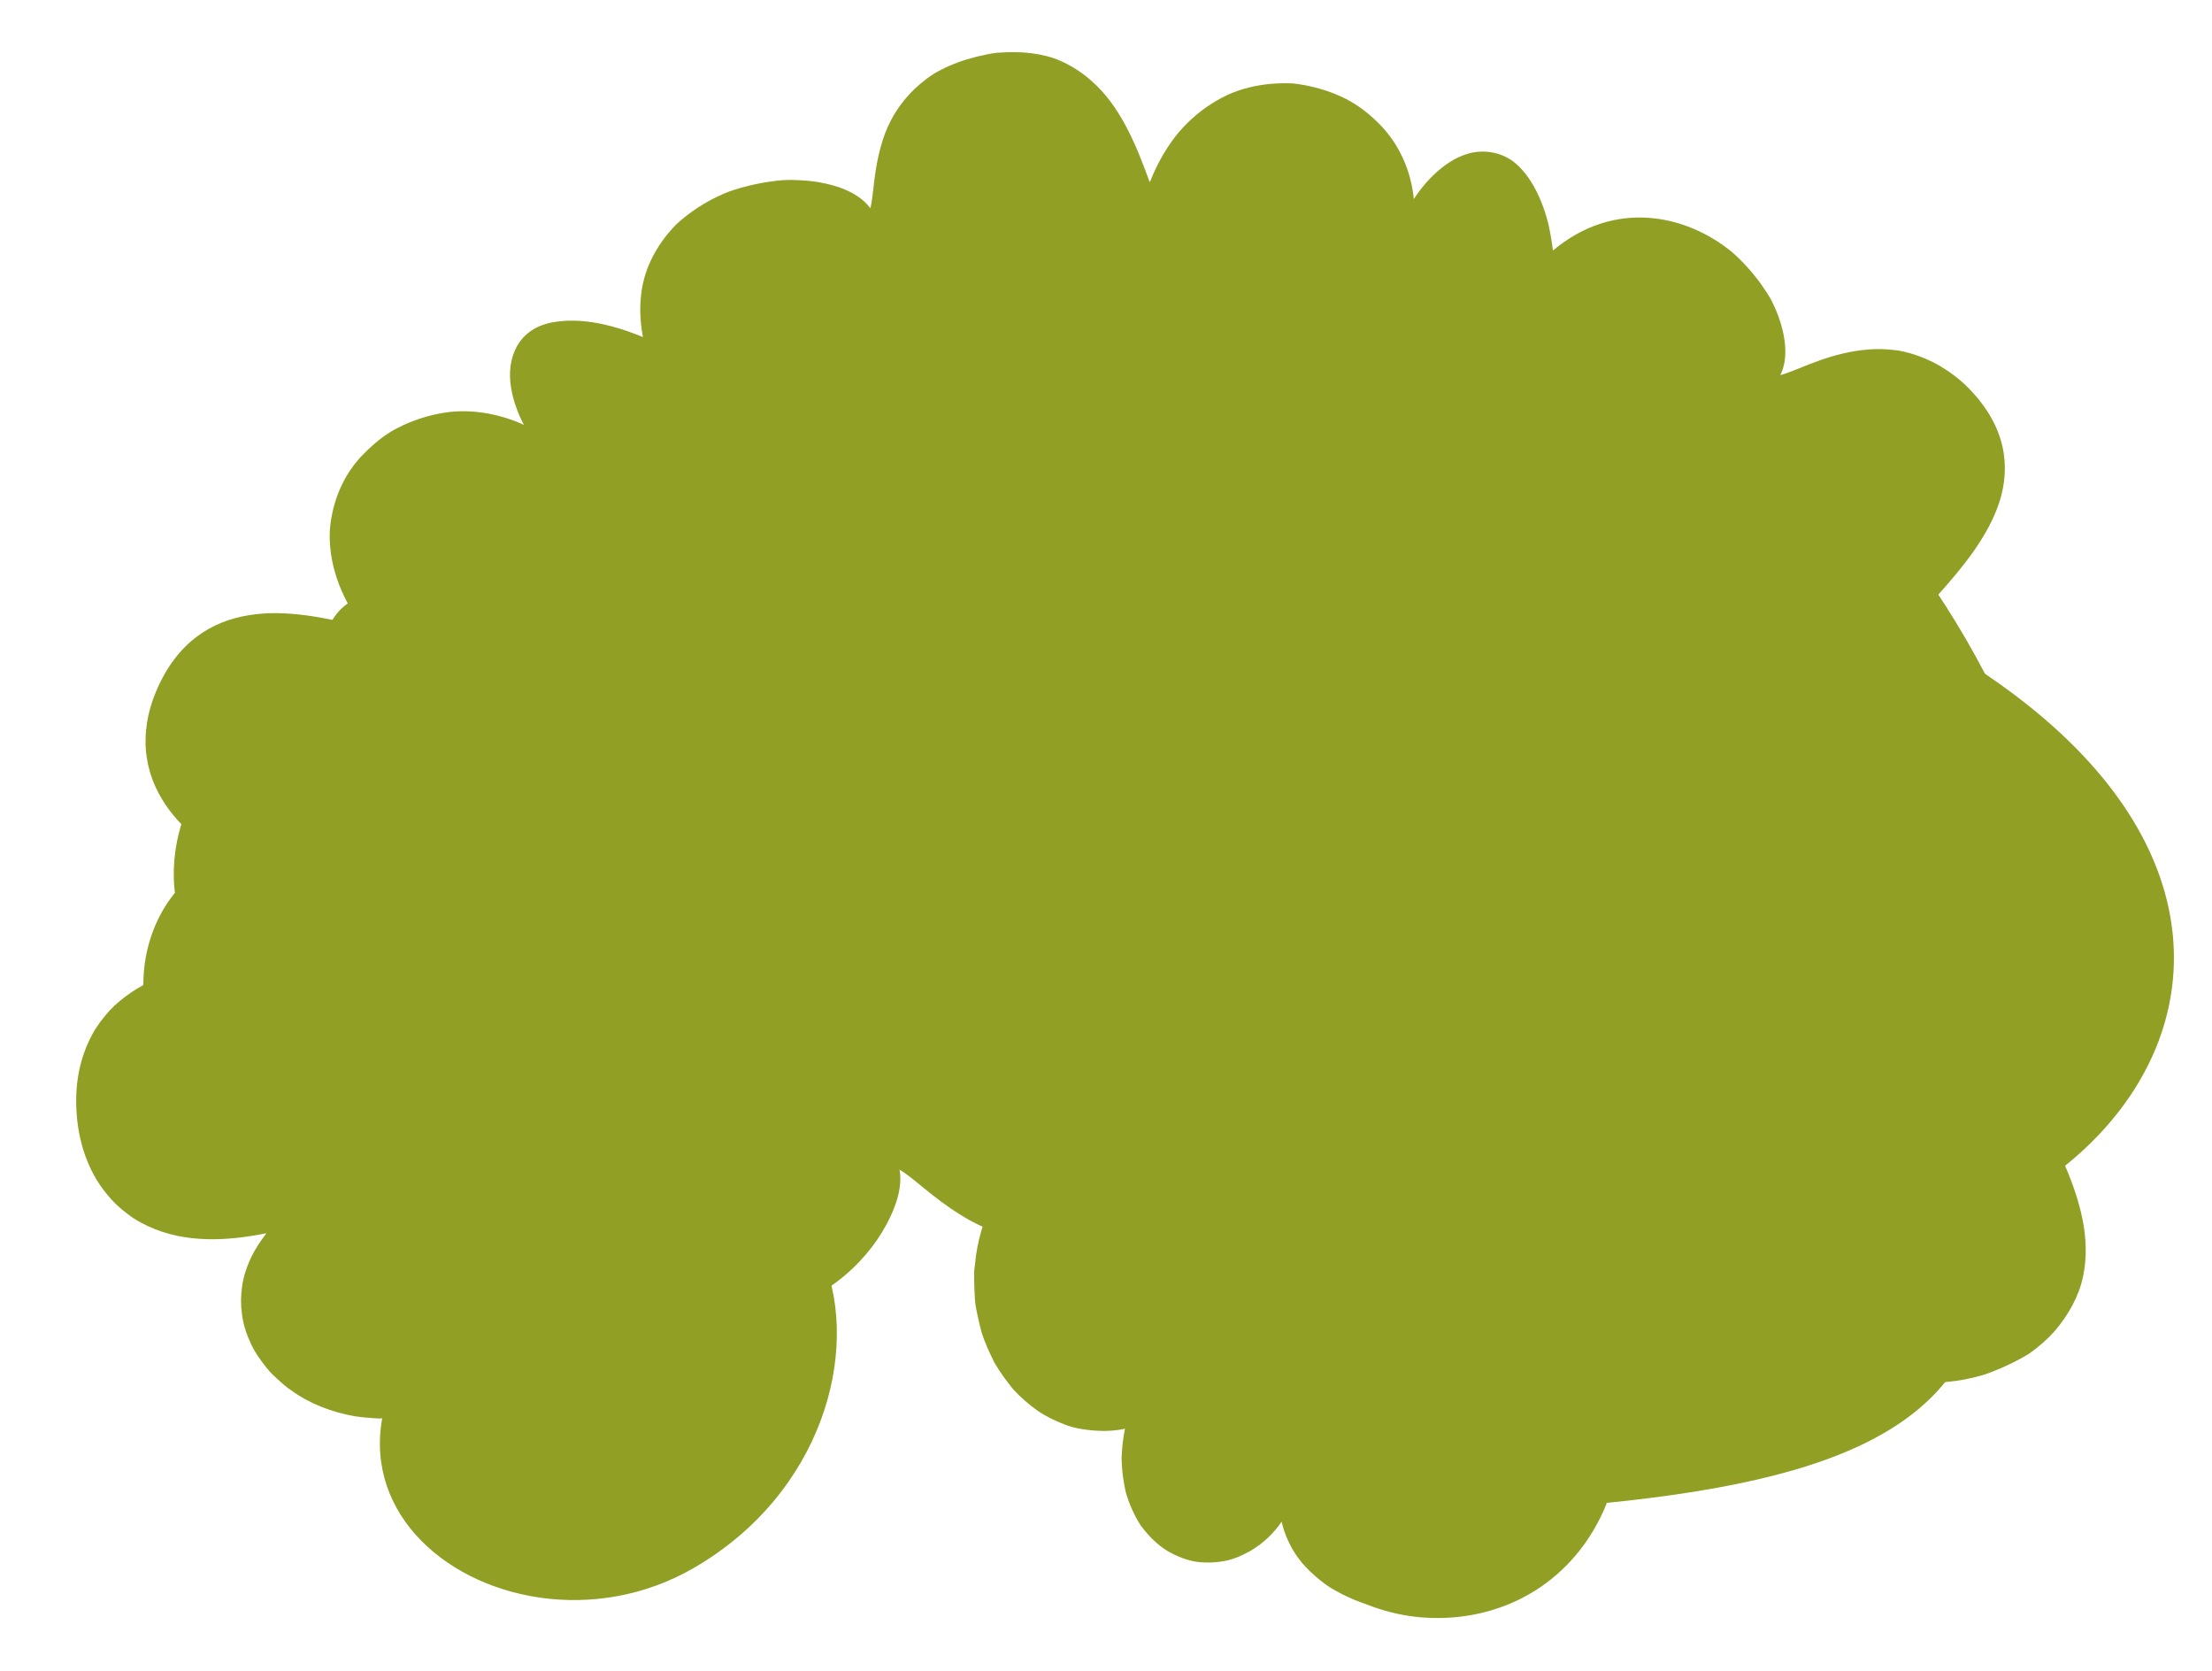
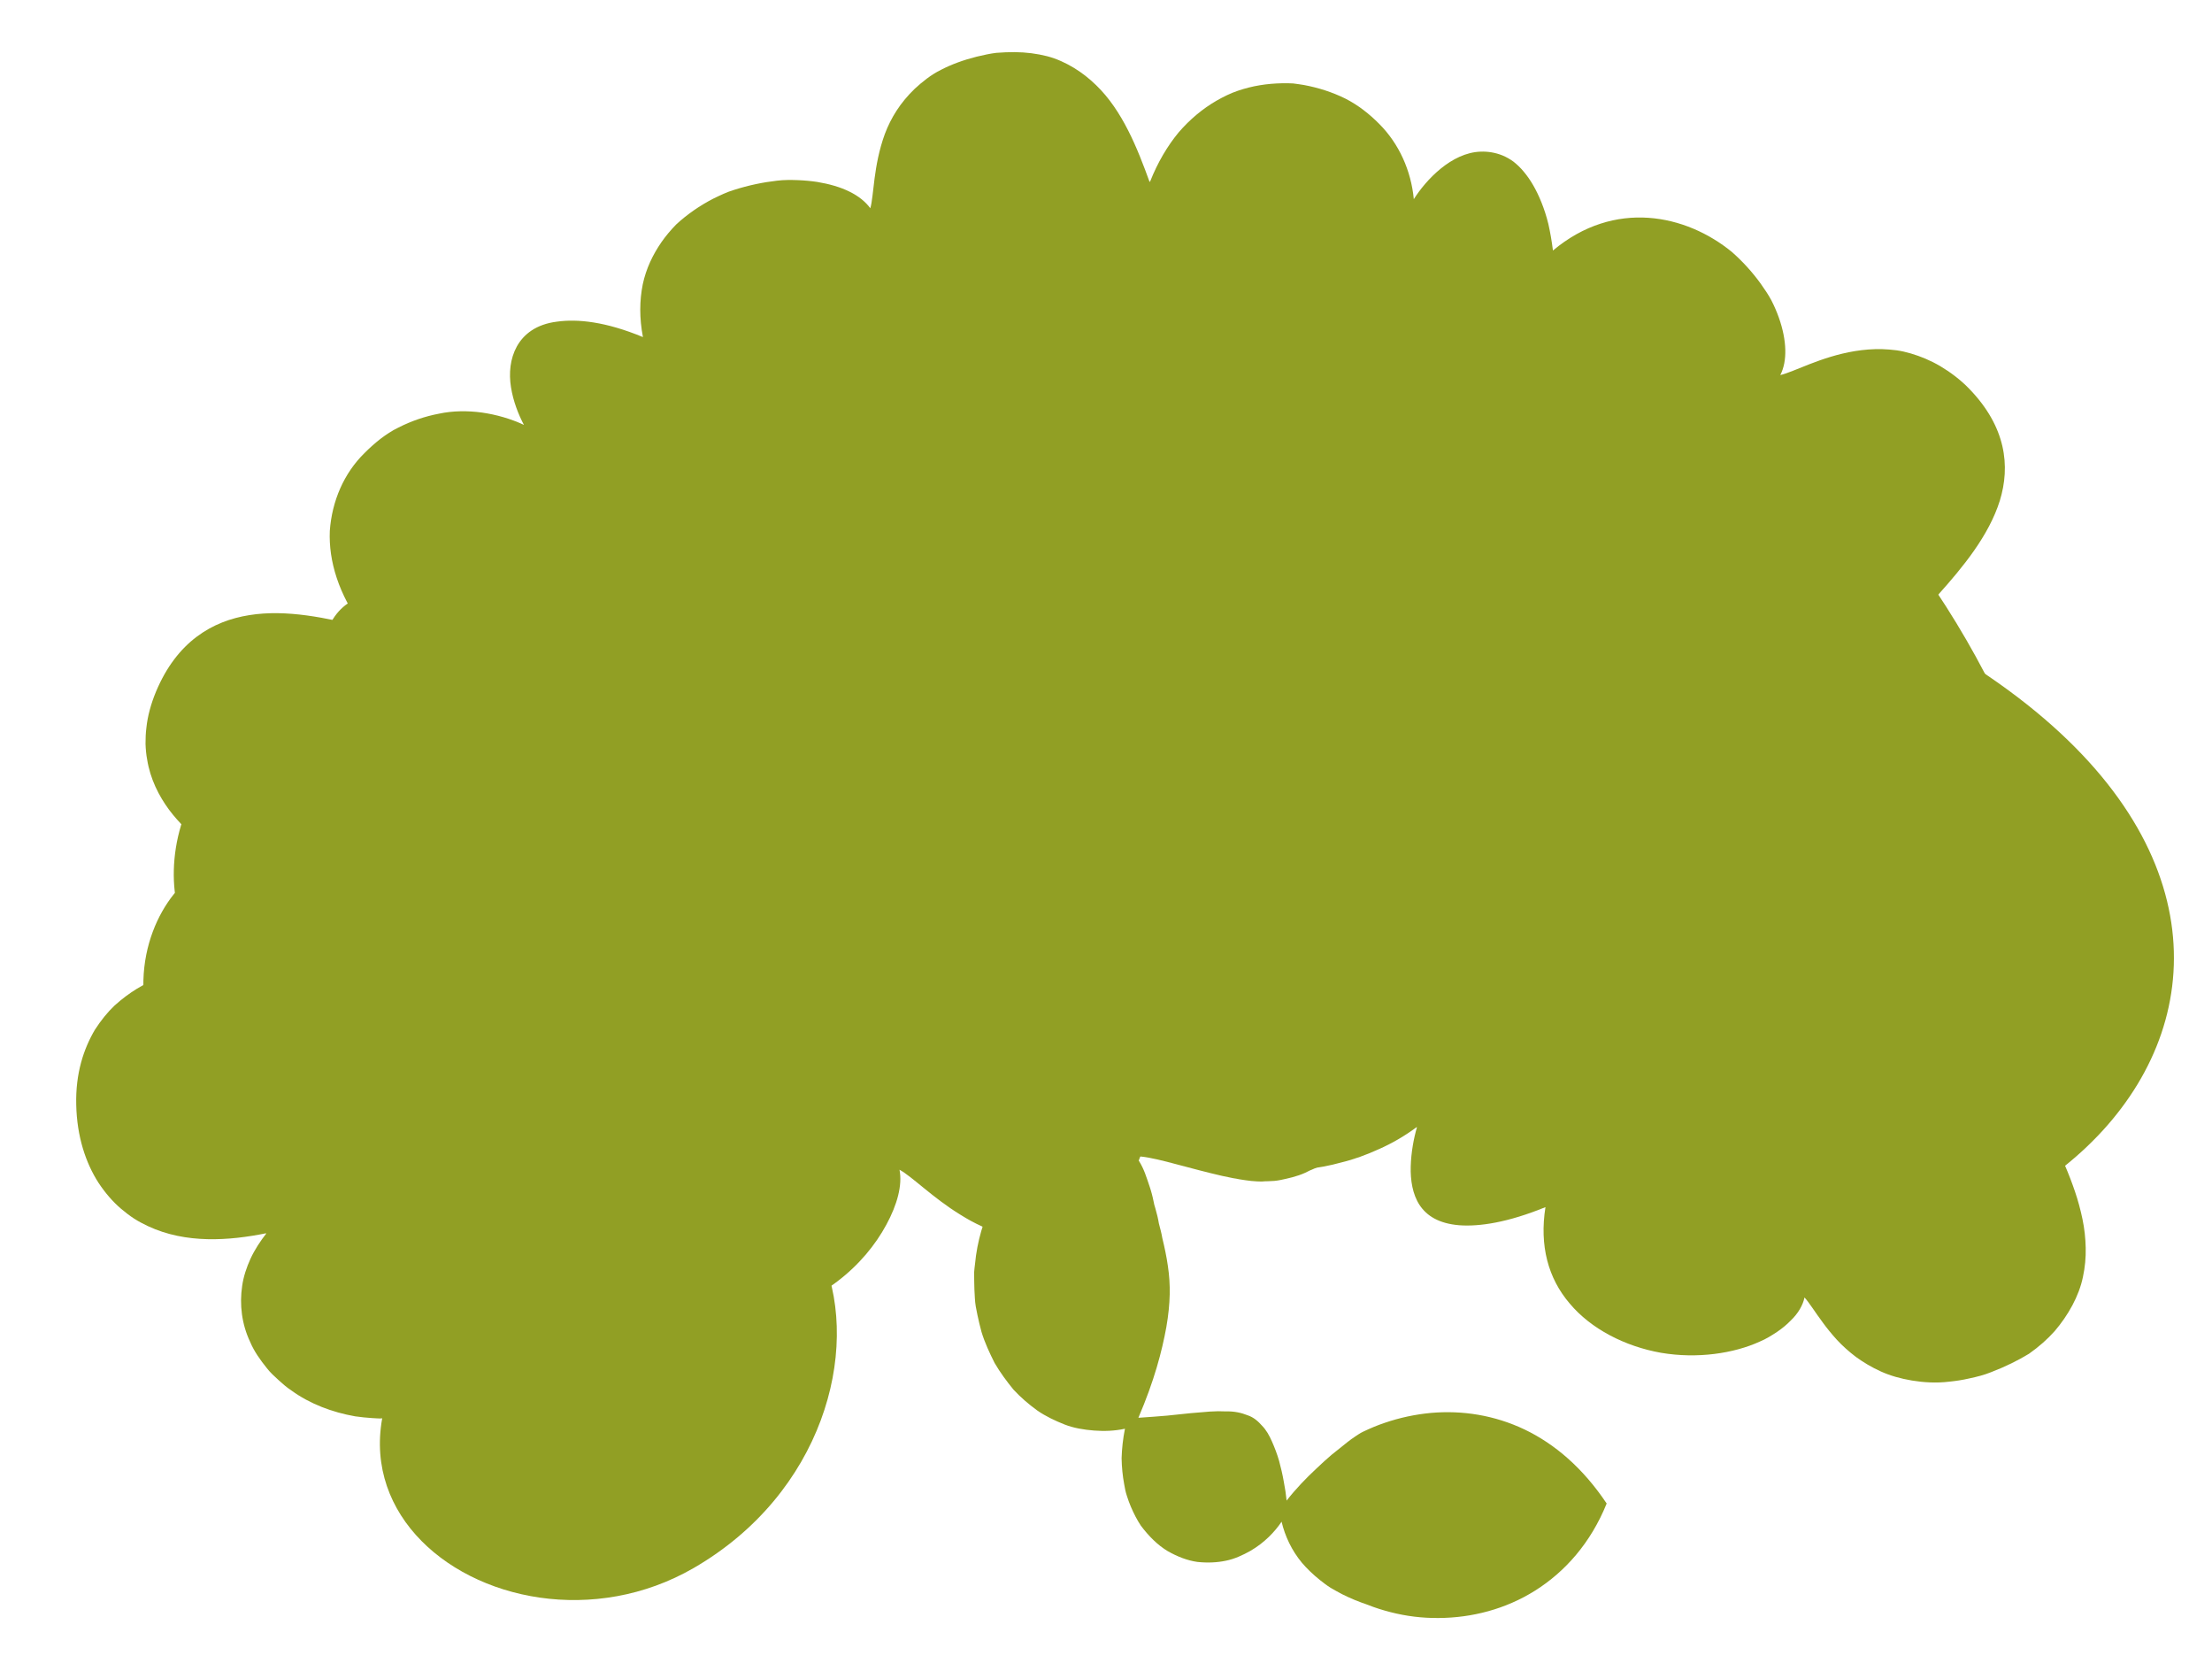
<svg xmlns="http://www.w3.org/2000/svg" width="511" height="386" viewBox="0 0 511 386" fill="none">
  <path d="M268.23 245.433C175.116 259.999 166.078 312.288 90.475 304.513C14.867 296.703 40.513 76.697 270.28 101.162C529.99 128.802 533.666 240.759 463.151 278.366C363.082 331.705 348.158 232.929 268.235 245.468L268.23 245.433Z" fill="#919F24" />
-   <path d="M324.819 228.792C206.464 249.956 240.749 353.182 315.023 350.514C389.26 347.852 436.594 341.995 453.019 313.912C469.444 285.828 392.852 216.648 324.856 228.787L324.819 228.792Z" fill="#919F24" />
  <path d="M117.008 307.143C118.016 309.527 119.727 312.433 122.208 314.885C123.455 316.164 124.861 317.209 126.425 318.018C127.99 318.828 129.763 319.505 131.623 319.669C133.483 319.833 135.456 319.696 137.475 319.016C139.452 318.306 141.529 317.189 143.366 315.349C147.17 311.797 150.437 305.731 151.816 296.852C159.054 302.55 167.156 304.307 174.5 303.578C181.881 302.844 188.304 299.828 193.384 295.974C198.431 292.16 202.247 287.496 204.751 282.85C207.259 278.239 208.502 273.714 207.797 270.146C210.526 271.564 215.51 276.645 221.846 280.52C225.023 282.528 228.535 284.207 232.371 285.166C233.302 285.409 234.299 285.573 235.291 285.701C236.283 285.829 237.307 285.917 238.36 285.93C239.372 285.913 240.416 285.855 241.525 285.718C242.635 285.581 243.74 285.408 244.901 285.085C247.187 284.444 249.243 283.76 251 282.79C252.79 281.78 254.386 280.722 255.767 279.441C258.525 276.842 260.649 273.677 262.259 270.002C263.865 266.291 265.062 262.309 266.006 258.107C266.914 253.909 267.614 249.558 268.296 245.353C266.332 241.619 264.161 237.73 261.688 234.13C259.178 230.535 256.242 227.136 252.773 224.591C249.263 222.015 245.19 220.046 240.304 219.396C237.858 219.054 235.254 218.946 232.448 219.329C229.638 219.677 226.64 220.334 223.445 221.518C221.866 222.108 220.402 222.719 219.026 223.426C217.686 224.13 216.392 224.899 215.25 225.685C214.071 226.476 213.012 227.324 212.064 228.158C211.121 229.027 210.259 229.958 209.468 230.844C206.315 234.495 204.601 238.541 203.641 242.315C201.739 250.004 202.919 256.81 202.435 259.88C199.825 257.3 194.941 255.754 188.998 255.666C183.133 255.603 176.25 257.028 170.143 259.862C164.036 262.696 158.797 266.784 155.336 272.193C151.875 277.602 150.086 284.381 150.187 293.399C142.249 288.719 136.925 286.045 133.002 284.99C131.025 284.482 129.382 284.255 127.99 284.535C126.589 284.744 125.38 285.288 124.321 286.135C123.266 287.018 122.335 287.994 121.518 289.277C120.696 290.526 119.979 292.012 119.331 293.454C118.04 296.373 117.126 299.603 116.655 302.17C113.516 296.216 109.454 291.307 105.134 287.649C104.05 286.78 102.921 285.845 101.776 285.09C100.627 284.301 99.505 283.723 98.258 283.053C97.052 282.414 95.827 281.92 94.574 281.502C94.261 281.397 93.952 281.328 93.639 281.224C93.445 281.176 93.478 281.136 93.399 281.11L93.234 280.987C92.99 280.838 92.751 280.724 92.52 280.681C92.281 280.567 92.083 280.484 91.852 280.441C91.741 280.455 91.626 280.433 91.478 280.452C91.363 280.43 91.248 280.409 91.136 280.422C90.873 280.419 90.619 280.486 90.323 280.523C90.06 280.52 89.731 280.596 89.403 280.673C89.042 280.789 88.746 280.826 88.348 280.947C87.983 281.028 87.556 281.224 87.112 281.279C86.234 281.459 85.15 281.808 83.934 281.994C81.487 282.548 78.418 282.928 74.646 283.394C70.939 283.781 66.641 284.241 61.599 284.758C60.107 286.662 58.813 288.65 57.866 290.702C56.951 292.714 56.238 294.845 55.941 296.996C55.306 301.267 55.828 305.79 57.807 309.952C58.711 312.098 60.119 314.074 61.671 315.996C62.431 316.977 63.362 317.829 64.335 318.712C65.266 319.565 66.276 320.443 67.338 321.136C71.588 324.229 76.784 326.167 82.042 327.093C83.38 327.286 84.672 327.412 85.997 327.499L86.981 327.557C87.281 327.556 87.701 327.611 87.886 327.588C88.329 327.533 88.778 327.514 89.263 327.49C91.084 327.336 92.887 327.041 94.644 326.68C96.365 326.324 98.166 325.707 99.81 325.038C101.492 324.364 103.053 323.633 104.589 322.691C110.665 319.001 115.166 313.499 117.147 307.054L117.008 307.143Z" fill="#919F24" />
  <path d="M101.392 140.869C99.084 139.506 95.866 138.076 92.448 137.46C89.026 136.808 85.275 136.842 82.087 138.384C78.853 139.859 76.213 142.801 75.034 147.534C73.933 152.293 74.334 158.872 77.77 167.227C75.436 166.87 73.202 166.717 71.031 166.77C68.897 166.819 66.835 167.146 64.859 167.57C60.881 168.492 57.414 170.211 54.309 172.423C48.139 176.877 43.939 183.596 41.834 190.557C39.729 197.519 39.674 204.657 41.203 210.344C42.696 216.036 45.609 220.155 48.968 221.818C46.017 223.151 38.769 224.047 31.64 228.334C29.895 229.409 28.14 230.702 26.453 232.236C24.807 233.802 23.311 235.671 21.924 237.813C19.348 242.181 17.423 247.866 17.611 255.153C17.767 262.48 19.797 268.571 22.771 273.184C24.338 275.535 26.006 277.479 27.979 279.169C28.943 279.982 29.94 280.754 30.961 281.417C31.981 282.079 33.104 282.656 34.181 283.168C42.95 287.279 52.922 286.547 61.566 284.797C64.525 281.707 67.933 278.598 71.071 275.737C74.311 272.792 77.392 270.082 80.067 267.422C85.37 262.036 88.76 257.567 87.642 250.359C86.669 243.098 81.35 237.736 75.442 233.378C69.575 229.051 63.108 225.945 60.901 223.889C64.65 223.533 68.906 221.215 72.864 218.002C76.776 214.723 80.583 210.596 83.3 205.853C86.059 201.14 87.768 195.84 87.705 189.863C87.749 186.883 87.158 183.624 86.139 180.238C85.629 178.546 84.921 176.77 84.056 174.942C83.233 173.144 82.249 171.259 81.039 169.366C90.343 169.613 96.53 169.242 100.65 167.944C104.782 166.751 106.844 164.597 107.837 162.002C108.747 159.345 108.622 156.207 107.891 153.036C107.161 149.866 105.992 146.785 104.803 144.46C107.919 145.974 111.089 147.015 114.228 147.809C117.405 148.599 120.488 148.934 123.47 149.067C126.49 149.195 129.309 148.918 132.065 148.433C133.424 148.193 134.725 147.782 136.026 147.37C137.327 146.958 138.577 146.445 139.741 145.835C140.904 145.225 142.064 144.58 143.164 143.763C144.269 142.982 145.282 142.068 146.291 141.119C148.309 139.221 150.035 136.786 151.611 134.046C152.378 132.661 153.091 131.14 153.75 129.482C154.412 127.859 154.993 126.174 155.472 124.288C155.994 122.431 156.424 120.443 156.721 118.292C157.063 116.207 157.315 113.99 157.47 111.606C155.792 109.878 154.025 108.341 152.21 107.025C150.437 105.739 148.611 104.639 146.729 103.69C144.851 102.775 142.991 102.002 141.083 101.45C139.175 100.897 137.293 100.557 135.387 100.327C131.539 99.871 127.799 100.298 124.219 101.099C122.433 101.535 120.71 102.178 118.996 102.892C117.32 103.601 115.697 104.447 114.207 105.456C112.718 106.464 111.274 107.539 109.917 108.71C108.597 109.876 107.373 111.21 106.301 112.561C104.074 115.202 102.394 118.312 101.203 121.434C100.054 124.586 99.49 127.917 99.476 131.144C99.466 134.406 100.103 137.731 101.282 140.882L101.392 140.869Z" fill="#919F24" />
  <path d="M320.53 105.515C320.286 102.93 319.584 99.684 318.192 96.631C316.842 93.609 314.811 90.85 312.056 89.22C309.223 87.564 305.638 87.111 301.147 88.742C296.651 90.338 291.299 94.117 285.117 100.902C282.398 92.28 277.516 86.505 271.469 82.846C268.397 81.076 265.011 79.811 261.497 79.027C258.034 78.345 254.401 78.113 250.885 78.226C247.346 78.449 243.896 79.091 240.699 79.952C237.51 80.884 234.554 82.181 232.027 83.605C229.495 84.993 227.345 86.728 225.72 88.47C224.096 90.212 223.003 91.996 222.542 93.737C220.588 91.291 218.131 84.787 212.759 79.001C211.416 77.555 209.889 76.131 208.156 74.876C206.392 73.661 204.414 72.544 202.199 71.636C199.984 70.727 197.495 70.032 194.758 69.761C193.35 69.613 191.91 69.504 190.409 69.511C188.904 69.482 187.301 69.573 185.682 69.845C182.363 70.327 179.402 70.98 176.786 71.985C174.136 73.029 171.846 74.244 169.841 75.639C165.848 78.57 163.048 82.034 161.214 86.023C159.375 89.977 158.402 94.254 157.924 98.578C157.449 102.937 157.51 107.373 157.618 111.588C160.319 114.909 163.079 118.401 165.92 121.633C168.802 124.896 171.772 127.969 174.895 130.449C178.046 132.854 181.413 134.875 185.022 135.826C186.889 136.347 188.803 136.648 190.826 136.613C192.849 136.577 195.086 136.444 197.413 135.833C198.579 135.546 199.699 135.192 200.745 134.848C201.787 134.468 202.783 134.022 203.738 133.546C205.602 132.527 207.264 131.39 208.76 130.13C210.252 128.834 211.574 127.381 212.734 125.839C213.932 124.294 214.978 122.731 215.867 121.116C219.534 114.642 221.324 107.863 223 105.326C223.588 107.045 224.735 108.731 226.289 110.366C227.88 111.997 229.828 113.476 232.108 114.914C234.389 116.352 236.934 117.506 239.652 118.532C242.374 119.592 245.287 120.379 248.309 120.829C251.303 121.354 254.437 121.504 257.557 121.226C260.685 121.018 263.835 120.377 266.952 119.168C273.309 116.84 279.503 112.275 284.573 104.696C288.575 112.766 292.336 117.675 295.909 120.458C299.478 123.206 302.85 123.756 305.922 123.09C309.026 122.383 311.779 120.358 314.142 117.916C316.473 115.513 318.378 112.698 319.591 110.362C322.231 123.509 331.803 133.505 343.308 136.668C354.887 139.822 368.647 136.328 381.682 121.815C379.757 102.918 367.901 92.667 354.902 90.477C341.861 88.256 327.974 94.059 320.53 105.515Z" fill="#919F24" />
  <path d="M297.215 346.483C297.091 345.173 296.879 343.766 296.567 342.156C296.297 340.577 295.907 338.941 295.488 337.38C295.029 335.789 294.475 334.352 293.848 332.925C293.221 331.497 292.5 330.225 291.556 329.267C290.64 328.233 289.625 327.319 288.216 326.849C286.834 326.303 285.244 325.891 283.035 325.949C282.015 325.896 280.851 325.897 279.511 325.991C278.213 326.116 276.762 326.223 275.089 326.359C273.494 326.52 271.641 326.714 269.603 326.93C267.597 327.106 265.402 327.27 262.981 327.427C266.682 318.799 268.434 312.024 269.439 306.489C270.403 300.923 270.433 296.619 269.798 292.397C269.495 290.249 269.044 288.119 268.51 285.927C268.337 284.838 268.008 283.696 267.716 282.55C267.54 281.425 267.248 280.278 266.914 279.101L266.657 278.237L266.479 277.399C266.372 276.839 266.223 276.248 266.08 275.693C265.792 274.582 265.393 273.484 265.036 272.418C264.372 270.386 263.536 268.482 262.345 267.053C265.482 266.916 272.56 269.193 279.567 270.907C281.388 271.362 283.205 271.782 284.935 272.106C285.391 272.157 285.816 272.248 286.24 272.339C286.697 272.39 287.195 272.471 287.656 272.558C288.574 272.695 289.488 272.797 290.356 272.833C290.809 272.848 291.224 272.869 291.635 272.854L292.268 272.811L292.98 272.795C293.917 272.786 294.846 272.707 295.762 272.522C297.445 272.171 299.568 271.729 301.524 270.842C302.024 270.637 302.437 270.335 302.979 270.16C303.479 269.955 303.975 269.714 304.471 269.474C305.421 268.962 306.293 268.424 307.124 267.856C307.909 267.221 308.781 266.683 309.529 266.053C310.314 265.418 311.021 264.758 311.682 264.031C312.343 263.304 312.963 262.546 313.578 261.754C314.198 260.996 314.813 260.203 315.35 259.384C316.456 257.707 317.398 255.906 318.215 254.013C318.623 253.067 318.986 252.054 319.39 251.073C319.758 250.095 320.125 249.118 320.446 248.075C321.135 246.055 321.7 243.943 322.186 241.804C323.196 237.522 323.999 233.087 324.86 228.824C322.535 225.205 320.045 221.464 317.031 218.039C315.542 216.324 313.909 214.662 312.147 213.16C311.265 212.409 310.347 211.663 309.363 210.996C308.38 210.33 307.368 209.738 306.287 209.191C304.161 208.092 301.793 207.167 299.272 206.511C297.99 206.168 296.681 205.9 295.306 205.712C293.898 205.564 292.43 205.53 290.933 205.572C289.436 205.614 287.838 205.74 286.21 205.941C284.583 206.143 282.891 206.424 281.118 206.966C279.341 207.472 277.503 208.094 275.641 208.826C274.71 209.192 273.743 209.562 272.783 210.003C271.82 210.409 270.804 211.001 269.817 211.517C265.815 213.768 262.442 215.941 259.624 218.655C258.21 219.977 256.945 221.28 255.827 222.565L255.008 223.526L254.234 224.554C253.757 225.258 253.281 225.962 252.875 226.621C252.029 227.98 251.294 229.325 250.666 230.621C250.334 231.271 250.075 231.913 249.817 232.554C249.558 233.195 249.382 233.897 249.161 234.534C248.398 237.173 248.025 239.62 247.926 241.854C247.786 244.057 248.065 246.316 248.412 248.208C248.767 250.171 249.281 251.899 249.811 253.446C250.787 256.478 252.063 258.901 252.453 260.537C250.558 260.09 248.219 260.308 245.487 261.291C244.163 261.813 242.823 262.516 241.398 263.445C240.666 263.894 239.941 264.414 239.222 264.969L238.089 265.825C237.712 266.123 237.414 266.446 237.047 266.814C235.679 268.202 234.292 269.735 232.894 271.485C231.611 273.256 230.47 275.261 229.342 277.371C227.247 281.68 225.724 286.67 225.243 291.889C225.174 292.543 225.068 293.201 225.035 293.85L225.054 295.819C225.067 297.143 225.118 298.463 225.206 299.778C225.261 301.133 225.533 302.425 225.806 303.717C226.078 305.009 226.388 306.297 226.734 307.58C227.497 310.101 228.616 312.471 229.763 314.766C231.05 316.972 232.582 319.04 234.13 320.927C235.821 322.76 237.708 324.354 239.605 325.732C241.577 327.1 243.768 328.119 245.9 328.967C248.033 329.814 250.445 330.196 252.758 330.376C255.107 330.551 257.426 330.479 259.878 329.961C259.413 332.276 259.171 334.563 259.104 336.757C259.14 338.867 259.347 340.848 259.694 342.74C259.849 343.689 260.041 344.632 260.335 345.492C260.592 346.356 260.919 347.176 261.241 347.96C261.927 349.559 262.67 351.008 263.547 352.333C265.39 354.793 267.445 356.832 269.717 358.199C271.98 359.496 274.306 360.391 276.599 360.716C278.92 360.966 281.124 360.873 283.173 360.44C285.189 360.047 287.14 359.125 288.791 358.204C292.12 356.287 294.508 353.734 296.062 351.428C296.847 354.735 298.384 358.057 300.765 360.915C301.952 362.31 303.355 363.641 304.898 364.883C305.688 365.502 306.478 366.121 307.375 366.691C308.226 367.195 309.15 367.69 310.075 368.185C310.996 368.644 311.99 369.095 312.98 369.51C313.491 369.697 314.007 369.92 314.518 370.108C315.03 370.295 315.615 370.474 316.011 370.64C317.71 371.325 319.466 371.861 321.25 372.321C324.818 373.241 328.556 373.71 332.38 373.667C339.959 373.625 347.788 371.653 354.649 367.329C361.511 363.004 367.451 356.392 371.16 347.225C365.677 339.017 359.172 333.479 352.226 330.146C345.244 326.817 337.78 325.662 330.538 326.307C326.901 326.65 323.316 327.416 319.895 328.591C318.163 329.164 316.523 329.868 314.892 330.644C314.429 330.844 314.225 331.013 313.909 331.195C313.631 331.373 313.32 331.591 313.041 331.768C312.452 332.164 311.83 332.599 311.249 333.065C310.121 333.957 308.964 334.925 307.696 335.906C306.507 336.913 305.326 337.991 304.117 339.144C301.727 341.374 299.396 343.777 297.224 346.554L297.215 346.483Z" fill="#919F24" />
  <path d="M327.333 260.338C326.595 262.866 325.985 266.131 325.897 269.367C325.805 272.567 326.322 275.836 327.939 278.288C329.602 280.805 332.412 282.572 337.078 282.962C341.74 283.317 348.375 282.317 357.023 278.775C355.606 287.658 357.63 295.219 362.632 301.05C367.523 306.895 375.382 310.94 383.713 312.418C392.113 313.851 400.55 312.556 406.486 309.851C407.987 309.235 409.309 308.391 410.525 307.595C411.736 306.765 412.758 305.922 413.623 305.026C415.404 303.337 416.485 301.447 416.862 299.644C417.944 300.801 419.222 302.936 421.111 305.461C422.017 306.711 423.125 308.079 424.385 309.464C425.641 310.814 427.077 312.105 428.735 313.369C430.426 314.593 432.335 315.755 434.521 316.739C436.708 317.722 439.003 318.37 441.688 318.826C444.295 319.256 447.286 319.459 450.281 319.089C451.802 318.937 453.351 318.709 454.993 318.327C456.639 317.98 458.351 317.553 459.996 316.884C463.293 315.616 466.194 314.182 468.708 312.652C471.057 311 473.019 309.252 474.667 307.4C477.717 303.833 480.28 299.36 481.19 294.875C481.667 292.666 481.877 290.418 481.824 288.167C481.775 285.952 481.541 283.759 481.081 281.558C480.626 279.393 480.064 277.277 479.358 275.214C478.648 273.116 477.872 271.098 477.032 269.159C469.614 264.737 462.008 259.407 455.161 255.954C451.686 254.27 448.722 252.773 444.733 252.694C442.844 252.605 440.95 252.768 439.057 253.252C437.18 253.556 435.268 254.187 433.33 255.215C432.347 255.767 431.495 256.159 430.659 256.692C429.861 257.221 429.104 257.781 428.43 258.401C427.054 259.718 425.965 260.928 425.017 262.371C424.065 263.779 423.226 265.496 422.517 267.052C421.809 268.609 421.224 270.258 420.681 271.938C420.101 273.622 419.636 275.328 419.204 276.994C418.763 278.59 418.35 280.11 417.966 281.555C417.23 284.405 416.548 286.783 415.85 288.124C415.192 286.449 414.021 284.874 412.611 283.185C411.91 282.376 411.098 281.58 410.291 280.82C409.442 280.03 408.574 279.384 407.651 278.603C405.843 277.035 403.893 275.843 401.921 274.474C401.43 274.141 400.947 273.878 400.459 273.58L399.7 273.208L398.969 272.761C397.957 272.169 396.921 271.688 395.857 271.282C391.612 269.443 386.743 268.325 380.663 268.647C374.554 269.045 367.291 270.731 359.258 275.596C359.386 266.621 358.459 260.644 356.456 256.592C354.527 252.53 351.535 250.499 348.26 249.83C344.908 249.133 341.421 249.78 338.132 251.118C334.88 252.452 332.04 254.381 330.009 256.173C330.615 252.873 330.615 249.54 330.024 246.281C329.438 243.056 328.153 239.954 326.359 236.987C322.636 231.177 316.247 226.269 308.33 223.881C300.426 221.598 291.278 222.013 283.816 225.731C281.935 226.609 280.212 227.861 278.568 229.139C276.965 230.449 275.45 231.854 274.154 233.52C271.534 236.926 269.474 240.907 268.231 245.433C270.876 249.513 273.438 252.923 275.893 255.773C277.121 257.197 278.27 258.596 279.43 259.779C280.558 261.001 281.691 261.971 282.756 262.986C287.069 266.896 290.86 269.007 295.108 269.664C299.375 270.462 304.311 269.995 309.938 268.439C312.746 267.769 315.691 266.688 318.605 265.36C321.524 264.067 324.469 262.377 327.255 260.312L327.333 260.338Z" fill="#919F24" />
  <path d="M83.976 144.851C46.297 202.046 35.122 267.106 115.164 265.839C165.418 265.069 246.9 185.004 380.33 241.383C497.833 291.024 496.4 187.784 426.799 110.178C329.584 1.766 160.342 28.904 83.98 144.887L83.976 144.851Z" fill="#919F24" />
  <path d="M100.473 262.712C100.117 260.14 99.346 256.939 98.268 253.991C97.991 253.272 97.715 252.554 97.405 251.875C97.092 251.162 96.782 250.483 96.441 249.845C95.757 248.568 94.989 247.516 94.066 246.734C93.213 245.908 92.275 245.308 91.089 245.132C90.443 245.068 89.875 245.031 89.205 245.078C88.54 245.16 87.767 245.292 86.902 245.578C86.003 245.904 85.17 246.151 84.1 246.606C83.063 247.021 81.788 247.644 80.501 248.162C79.18 248.719 77.647 249.375 75.97 250.084C74.252 250.762 72.381 251.424 70.182 252.162C70.541 251.114 70.904 250.102 71.234 249.129C71.601 248.152 71.936 247.215 72.27 246.277C72.948 244.474 73.435 242.944 74.106 241.392C75.245 238.456 76.268 236.108 76.994 234.083C77.427 233.026 77.589 232.217 77.846 231.254C78.074 230.366 78.126 229.571 78.238 228.661C78.26 228.228 78.244 227.8 78.196 227.412C78.177 226.949 78.161 226.521 78.104 226.062C78.048 225.603 77.958 225.184 77.828 224.734C77.771 224.276 77.673 223.786 77.575 223.296C76.581 219.513 74.723 215.121 72.346 211.079C71.229 209.031 69.908 207.152 68.432 205.543C67.03 203.925 65.479 202.612 63.836 201.776C66.72 200.81 74.01 200.553 81.171 198.95C84.858 198.1 88.399 196.981 91.691 195.068C92.498 194.61 93.296 194.081 94.016 193.527C94.773 192.967 95.521 192.337 96.223 191.641C97.558 190.293 98.822 188.668 99.893 186.708C104.156 178.978 103.204 171.893 99.596 164.885C95.956 157.918 89.792 151.191 84.046 144.807C75.568 142.738 66.226 140.669 57.611 142.057C49.03 143.406 40.872 148.178 36.033 159.742C34.848 162.612 34.103 165.391 33.826 168.006C33.651 169.317 33.618 170.576 33.619 171.794C33.661 173.043 33.772 174.248 33.986 175.368C34.697 179.902 36.724 183.844 39.025 186.964C43.797 193.361 49.974 196.861 52.133 199.138C50.271 199.261 48.216 199.946 46.115 201.173C44.092 202.427 42.028 204.259 40.1 206.576C36.362 211.266 33.352 218.196 33.128 226.394C33.102 227.401 33.118 228.438 33.133 229.476C33.227 230.539 33.358 231.598 33.526 232.652C33.694 233.706 33.899 234.756 34.183 235.832C34.503 236.903 34.86 237.97 35.25 238.996C35.644 240.058 35.993 241.055 36.572 242.094C37.11 243.102 37.684 244.106 38.288 245.035C39.424 246.937 41.074 248.74 42.656 250.3C46.01 253.432 50.109 255.613 54.458 256.472C56.547 256.966 58.87 256.93 61.056 256.695C62.166 256.558 63.271 256.385 64.321 256.076C65.413 255.798 66.525 255.374 67.59 254.883C67.298 257.07 67.199 259.304 67.402 261.249C67.605 263.195 67.98 265.012 68.531 266.736C69.05 268.499 69.779 269.842 70.55 271.216C71.349 272.515 72.226 273.839 73.166 274.762C74.111 275.721 75.079 276.568 76.104 277.266C77.133 277.998 78.141 278.555 79.159 278.894C81.204 279.645 83.234 279.967 85.133 279.839C87.019 279.606 88.792 279.064 90.382 278.258C91.197 277.871 91.926 277.387 92.654 276.902C93.374 276.347 94.016 275.766 94.653 275.15C97.127 272.694 98.912 269.821 99.968 267.433C100.827 270.731 102.234 273.603 104.182 276.3C105.17 277.611 106.269 278.909 107.499 280.047C108.687 281.154 110.014 282.172 111.407 283.111C112.101 283.562 112.832 284.009 113.596 284.417C113.997 284.618 114.36 284.824 114.723 285.03C115.124 285.231 115.483 285.402 115.99 285.554C117.906 286.177 119.958 286.675 122.071 287.059C124.096 287.346 126.063 287.461 128.168 287.487C129.221 287.5 130.187 287.417 131.149 287.298C132.11 287.179 133.072 287.06 134.066 286.901C141.664 285.495 148.184 281.75 152.478 276.094C154.683 273.277 156.337 269.955 157.527 266.224C158.676 262.463 159.316 258.227 159.294 253.5C155.841 250.164 152.363 247.549 148.927 245.573C145.557 243.517 142.199 242.177 139.116 241.232C132.816 239.468 127.449 239.487 123.255 240.794C122.746 240.928 122.242 241.098 121.746 241.339C121.245 241.544 120.754 241.82 120.323 241.981C119.471 242.373 118.57 242.986 117.748 243.625C116.991 244.185 116.248 244.85 115.48 245.626C115.317 245.825 115.043 246.038 114.728 246.221C114.449 246.398 114.175 246.611 113.897 246.789C113.345 247.18 112.797 247.606 112.253 248.068C111.161 248.955 110.087 249.984 109.017 251.048C107.984 252.108 106.993 253.198 106.015 254.394C104.058 256.786 102.19 259.597 100.632 262.477L100.473 262.712Z" fill="#919F24" />
-   <path d="M312.059 220.338C311.343 215.159 308.492 207.592 302.462 204.683C299.433 203.266 295.679 203.265 291.392 205.336C289.228 206.356 286.966 208.105 284.622 210.402C282.287 212.769 279.902 215.644 277.536 219.592C275.505 215.615 272.969 212.417 270.06 209.838C267.196 207.326 263.947 205.65 260.533 204.459C253.719 202.185 246.257 202.57 239.667 204.533C233.043 206.534 227.25 210.082 223.273 214.05C221.263 216.019 219.72 218.109 218.661 220.175C217.598 222.206 217.053 224.172 217.054 226C214.602 224.081 210.624 218.338 204.218 213.899C200.974 211.649 197.181 209.825 192.721 208.979C190.489 208.538 188.139 208.363 185.607 208.533C183.075 208.703 180.393 209.178 177.615 210.095C166.431 213.772 161.491 220.583 159.496 228.427C157.504 236.306 158.355 245.302 159.094 253.704C164.659 260.146 170.914 267.005 178.141 271.092C185.404 275.174 193.565 276.494 202.961 272.321C205.305 271.243 207.3 270.064 208.972 268.711C210.677 267.317 212.027 265.789 213.184 264.212C215.492 261.024 216.922 257.407 217.839 253.889C219.704 246.814 219.592 239.84 220.522 237.038C221.5 238.565 223.019 239.918 224.899 241.155C226.775 242.356 229.04 243.366 231.509 244.207C236.444 245.854 242.257 246.712 247.913 246.298C259.34 245.494 270.589 239.91 277.588 223.348C280.168 226.899 282.427 229.988 284.508 232.239C286.597 234.561 288.48 236.119 290.244 237.334C293.733 239.734 296.752 239.862 299.447 238.883C304.809 237.002 309.191 229.938 311.308 225.197C312.088 228.468 313.216 231.518 314.643 234.244C315.339 235.627 316.138 236.926 317.002 238.145C317.83 239.368 318.722 240.512 319.688 241.647C321.543 243.89 323.65 245.744 325.939 247.252C327.079 247.971 328.219 248.69 329.457 249.289C330.658 249.893 331.92 250.382 333.211 250.796C334.496 251.174 335.806 251.442 337.181 251.631C338.56 251.854 339.927 251.972 341.349 251.939C344.199 251.909 347.205 251.322 350.348 250.324C353.459 249.366 356.684 247.82 360.025 245.687C361.695 244.62 363.38 243.372 365.122 241.974C366.827 240.581 368.56 239.112 370.263 237.397C370.234 235.035 370.102 232.758 369.766 230.65C369.43 228.541 368.959 226.557 368.317 224.701C367.069 220.985 365.277 217.731 363.094 214.955C360.878 212.219 358.214 210.112 355.294 208.359C353.836 207.501 352.322 206.792 350.742 206.163C349.171 205.605 347.544 205.197 345.892 204.9C344.241 204.603 342.603 204.411 340.941 204.33C339.279 204.249 337.63 204.274 335.97 204.515C332.646 204.962 329.412 205.828 326.423 207.165C324.927 207.816 323.448 208.608 322.098 209.528C320.71 210.452 319.41 211.473 318.196 212.591C315.728 214.795 313.645 217.382 311.98 220.312L312.059 220.338Z" fill="#919F24" />
+   <path d="M312.059 220.338C311.343 215.159 308.492 207.592 302.462 204.683C299.433 203.266 295.679 203.265 291.392 205.336C289.228 206.356 286.966 208.105 284.622 210.402C282.287 212.769 279.902 215.644 277.536 219.592C275.505 215.615 272.969 212.417 270.06 209.838C267.196 207.326 263.947 205.65 260.533 204.459C253.719 202.185 246.257 202.57 239.667 204.533C233.043 206.534 227.25 210.082 223.273 214.05C221.263 216.019 219.72 218.109 218.661 220.175C217.598 222.206 217.053 224.172 217.054 226C214.602 224.081 210.624 218.338 204.218 213.899C200.974 211.649 197.181 209.825 192.721 208.979C190.489 208.538 188.139 208.363 185.607 208.533C183.075 208.703 180.393 209.178 177.615 210.095C166.431 213.772 161.491 220.583 159.496 228.427C157.504 236.306 158.355 245.302 159.094 253.704C164.659 260.146 170.914 267.005 178.141 271.092C185.404 275.174 193.565 276.494 202.961 272.321C205.305 271.243 207.3 270.064 208.972 268.711C210.677 267.317 212.027 265.789 213.184 264.212C215.492 261.024 216.922 257.407 217.839 253.889C219.704 246.814 219.592 239.84 220.522 237.038C221.5 238.565 223.019 239.918 224.899 241.155C226.775 242.356 229.04 243.366 231.509 244.207C236.444 245.854 242.257 246.712 247.913 246.298C259.34 245.494 270.589 239.91 277.588 223.348C280.168 226.899 282.427 229.988 284.508 232.239C286.597 234.561 288.48 236.119 290.244 237.334C293.733 239.734 296.752 239.862 299.447 238.883C304.809 237.002 309.191 229.938 311.308 225.197C312.088 228.468 313.216 231.518 314.643 234.244C315.339 235.627 316.138 236.926 317.002 238.145C317.83 239.368 318.722 240.512 319.688 241.647C321.543 243.89 323.65 245.744 325.939 247.252C327.079 247.971 328.219 248.69 329.457 249.289C330.658 249.893 331.92 250.382 333.211 250.796C334.496 251.174 335.806 251.442 337.181 251.631C344.199 251.909 347.205 251.322 350.348 250.324C353.459 249.366 356.684 247.82 360.025 245.687C361.695 244.62 363.38 243.372 365.122 241.974C366.827 240.581 368.56 239.112 370.263 237.397C370.234 235.035 370.102 232.758 369.766 230.65C369.43 228.541 368.959 226.557 368.317 224.701C367.069 220.985 365.277 217.731 363.094 214.955C360.878 212.219 358.214 210.112 355.294 208.359C353.836 207.501 352.322 206.792 350.742 206.163C349.171 205.605 347.544 205.197 345.892 204.9C344.241 204.603 342.603 204.411 340.941 204.33C339.279 204.249 337.63 204.274 335.97 204.515C332.646 204.962 329.412 205.828 326.423 207.165C324.927 207.816 323.448 208.608 322.098 209.528C320.71 210.452 319.41 211.473 318.196 212.591C315.728 214.795 313.645 217.382 311.98 220.312L312.059 220.338Z" fill="#919F24" />
  <path d="M325.211 50.791C325.216 55.986 326.402 63.759 330.416 67.67C331.471 68.615 332.685 69.324 334.189 69.64C334.959 69.796 335.757 69.876 336.654 69.837C337.554 69.833 338.483 69.754 339.51 69.555C341.6 69.153 344.012 68.317 346.918 66.918C348.373 66.237 349.959 65.396 351.605 64.439C353.26 63.554 355.046 62.509 356.999 61.3C356.842 65.798 357.211 69.694 358.046 73.103C358.266 73.972 358.514 74.765 358.763 75.558C359.015 76.387 359.301 77.176 359.582 77.93C360.181 79.432 360.882 80.85 361.639 82.118C364.883 87.092 369.114 90.941 374.238 93.209C376.69 94.519 379.288 95.487 381.966 96.195C383.285 96.534 384.631 96.797 385.969 96.99C387.279 97.258 388.576 97.42 389.868 97.547C394.987 97.953 399.855 97.243 403.065 95.269C402.56 98.162 399.212 104.489 397.486 111.475C397.067 113.247 396.726 115.045 396.538 116.86C396.462 117.765 396.423 118.666 396.426 119.598C396.428 120.529 396.468 121.456 396.549 122.413C396.706 124.293 397.123 126.141 397.876 127.982C398.248 128.868 398.662 129.784 399.182 130.652C399.74 131.514 400.338 132.408 401.057 133.358C406.681 140.582 413.728 142.612 421.96 142.382C430.081 142.166 439.188 139.606 447.734 137.366C453.507 130.918 459.447 123.698 461.98 115.644C464.443 107.635 463.437 98.586 454.914 89.786C453.878 88.696 452.744 87.725 451.623 86.86C450.502 85.996 449.358 85.241 448.222 84.558C445.955 83.226 443.661 82.291 441.44 81.634C440.311 81.308 439.227 81.048 438.12 80.898C437.013 80.749 435.877 80.674 434.783 80.63C432.599 80.578 430.519 80.764 428.531 81.081C420.582 82.387 414.41 85.91 411.269 86.621C412.936 83.405 412.795 78.621 410.943 73.367C410.482 72.062 409.9 70.701 409.208 69.353C408.524 68.076 407.651 66.787 406.741 65.502C404.885 62.936 402.662 60.452 400.092 58.19C389.522 49.536 373.005 45.917 358.75 57.858C358.475 55.634 358.111 53.601 357.69 51.718C357.237 49.875 356.699 48.257 356.1 46.755C354.907 43.785 353.529 41.447 351.99 39.63C351.239 38.72 350.431 37.96 349.642 37.341C348.815 36.727 347.968 36.258 347.098 35.9C345.399 35.214 343.678 34.961 342.033 35.021C335.302 35.245 329.401 41.565 326.608 45.996C325.976 39.373 323.184 33.196 318.64 28.634C316.366 26.336 313.743 24.259 310.78 22.762C307.821 21.301 304.614 20.264 301.27 19.639C300.426 19.492 299.586 19.381 298.746 19.27C297.878 19.234 297.047 19.194 296.188 19.228C294.465 19.262 292.755 19.402 291.026 19.688C289.296 19.974 287.622 20.396 285.964 20.959C284.27 21.527 282.643 22.338 281.029 23.254C277.876 25.077 274.912 27.523 272.285 30.571C269.704 33.685 267.437 37.513 265.692 41.922C267.689 46.226 269.898 49.822 272.191 52.871C274.491 55.991 276.87 58.528 279.327 60.481C280.576 61.473 281.836 62.249 283.096 63.025C284.356 63.801 285.64 64.466 286.902 64.955C288.205 65.475 289.491 65.853 290.838 66.117C291.492 66.251 292.143 66.349 292.789 66.413C293.44 66.511 294.127 66.605 294.769 66.633C297.423 66.843 300.09 66.549 302.783 65.857C305.48 65.201 308.11 64.302 310.756 62.935C316.037 60.096 321.071 56.177 325.202 50.721L325.211 50.791Z" fill="#919F24" />
  <path d="M124.704 101.685C126.976 103.052 130.079 104.46 133.232 105.36C136.43 106.326 139.793 106.806 142.588 106.03C145.388 105.289 147.656 103.289 149.175 99.481C150.652 95.644 151.148 89.634 150.896 80.921C154.828 83.266 158.594 84.878 162.093 85.843C165.633 86.838 169.033 87.314 172.179 87.247C173.749 87.196 175.27 87.044 176.736 86.755C178.206 86.501 179.673 86.212 181.043 85.756C182.418 85.335 183.775 84.773 185.086 84.145C186.361 83.521 187.581 82.761 188.81 82.072C191.222 80.627 193.446 78.882 195.386 76.958C196.349 75.943 197.288 75.038 198.178 74.032C199.03 73.031 199.845 72.034 200.582 71.012C202.052 68.931 203.213 66.78 203.971 64.716C204.734 62.686 205.168 60.733 205.061 58.955C207.504 60.803 211.588 66.497 217.124 71.187C219.929 73.527 223.109 75.857 226.66 77.246C228.474 77.953 230.328 78.368 232.358 78.691C234.351 79.017 236.498 79.074 238.782 78.72C239.928 78.578 241.02 78.3 242.005 78.07C243.028 77.837 244.004 77.536 244.94 77.206C246.769 76.514 248.415 75.557 249.851 74.412C251.318 73.227 252.634 72.025 253.808 70.59C255.019 69.15 256.065 67.588 257.015 65.857C260.88 58.857 263.232 50.253 265.604 42.112C262.75 34.223 259.311 25.546 253.216 19.671C251.679 18.177 250.012 16.843 248.104 15.681C246.237 14.55 244.124 13.557 241.874 12.976C239.588 12.399 237.105 12.061 234.399 12.037C233.009 12.03 231.628 12.094 230.14 12.206C228.697 12.384 227.199 12.713 225.63 13.086C222.535 13.863 219.771 14.886 217.407 16.11C215.001 17.304 213.059 18.906 211.339 20.48C207.949 23.731 205.795 27.258 204.411 30.941C201.716 38.298 201.898 45.227 201.051 48.091C199.967 46.613 198.337 45.274 196.22 44.246C194.139 43.213 191.609 42.487 188.772 42.014C187.319 41.799 185.837 41.66 184.291 41.601C182.744 41.541 181.091 41.531 179.5 41.727C176.279 42.09 172.912 42.793 169.588 43.85C167.922 44.342 166.365 45.108 164.77 45.879C163.217 46.68 161.715 47.583 160.262 48.587C158.846 49.586 157.476 50.651 156.198 51.849C154.965 53.112 153.819 54.472 152.83 55.885C150.823 58.785 149.267 61.987 148.483 65.668C147.741 69.379 147.68 73.436 148.526 77.846C139.938 74.286 133.472 73.617 128.673 74.282C123.829 74.882 120.963 77.207 119.396 80.017C117.833 82.862 117.532 86.196 118.044 89.429C118.566 92.733 119.814 95.84 121.035 98.125C117.928 96.682 114.66 95.76 111.334 95.276C108.012 94.827 104.598 94.855 101.416 95.536C98.188 96.15 95.017 97.223 92.05 98.737C90.525 99.463 89.175 100.383 87.87 101.368C86.57 102.389 85.352 103.472 84.184 104.655C79.463 109.289 76.688 115.688 76.191 122.594C75.892 129.583 78.234 137.284 83.828 144.87C93.672 146.447 101.532 145.94 107.762 144.094C114.157 142.372 118.619 138.989 121.978 134.882C122.789 133.85 123.513 132.721 124.117 131.536C124.722 130.35 125.247 129.138 125.769 127.891C126.738 125.406 127.34 122.68 127.545 119.788C127.713 116.9 127.684 113.93 127.197 110.908C126.706 107.851 125.833 104.734 124.515 101.672L124.704 101.685Z" fill="#919F24" />
  <path d="M116.974 289.265C49.158 339.582 114.579 388.572 160.301 362.095C219.755 327.649 195.106 231.294 116.974 289.265Z" fill="#919F24" />
</svg>